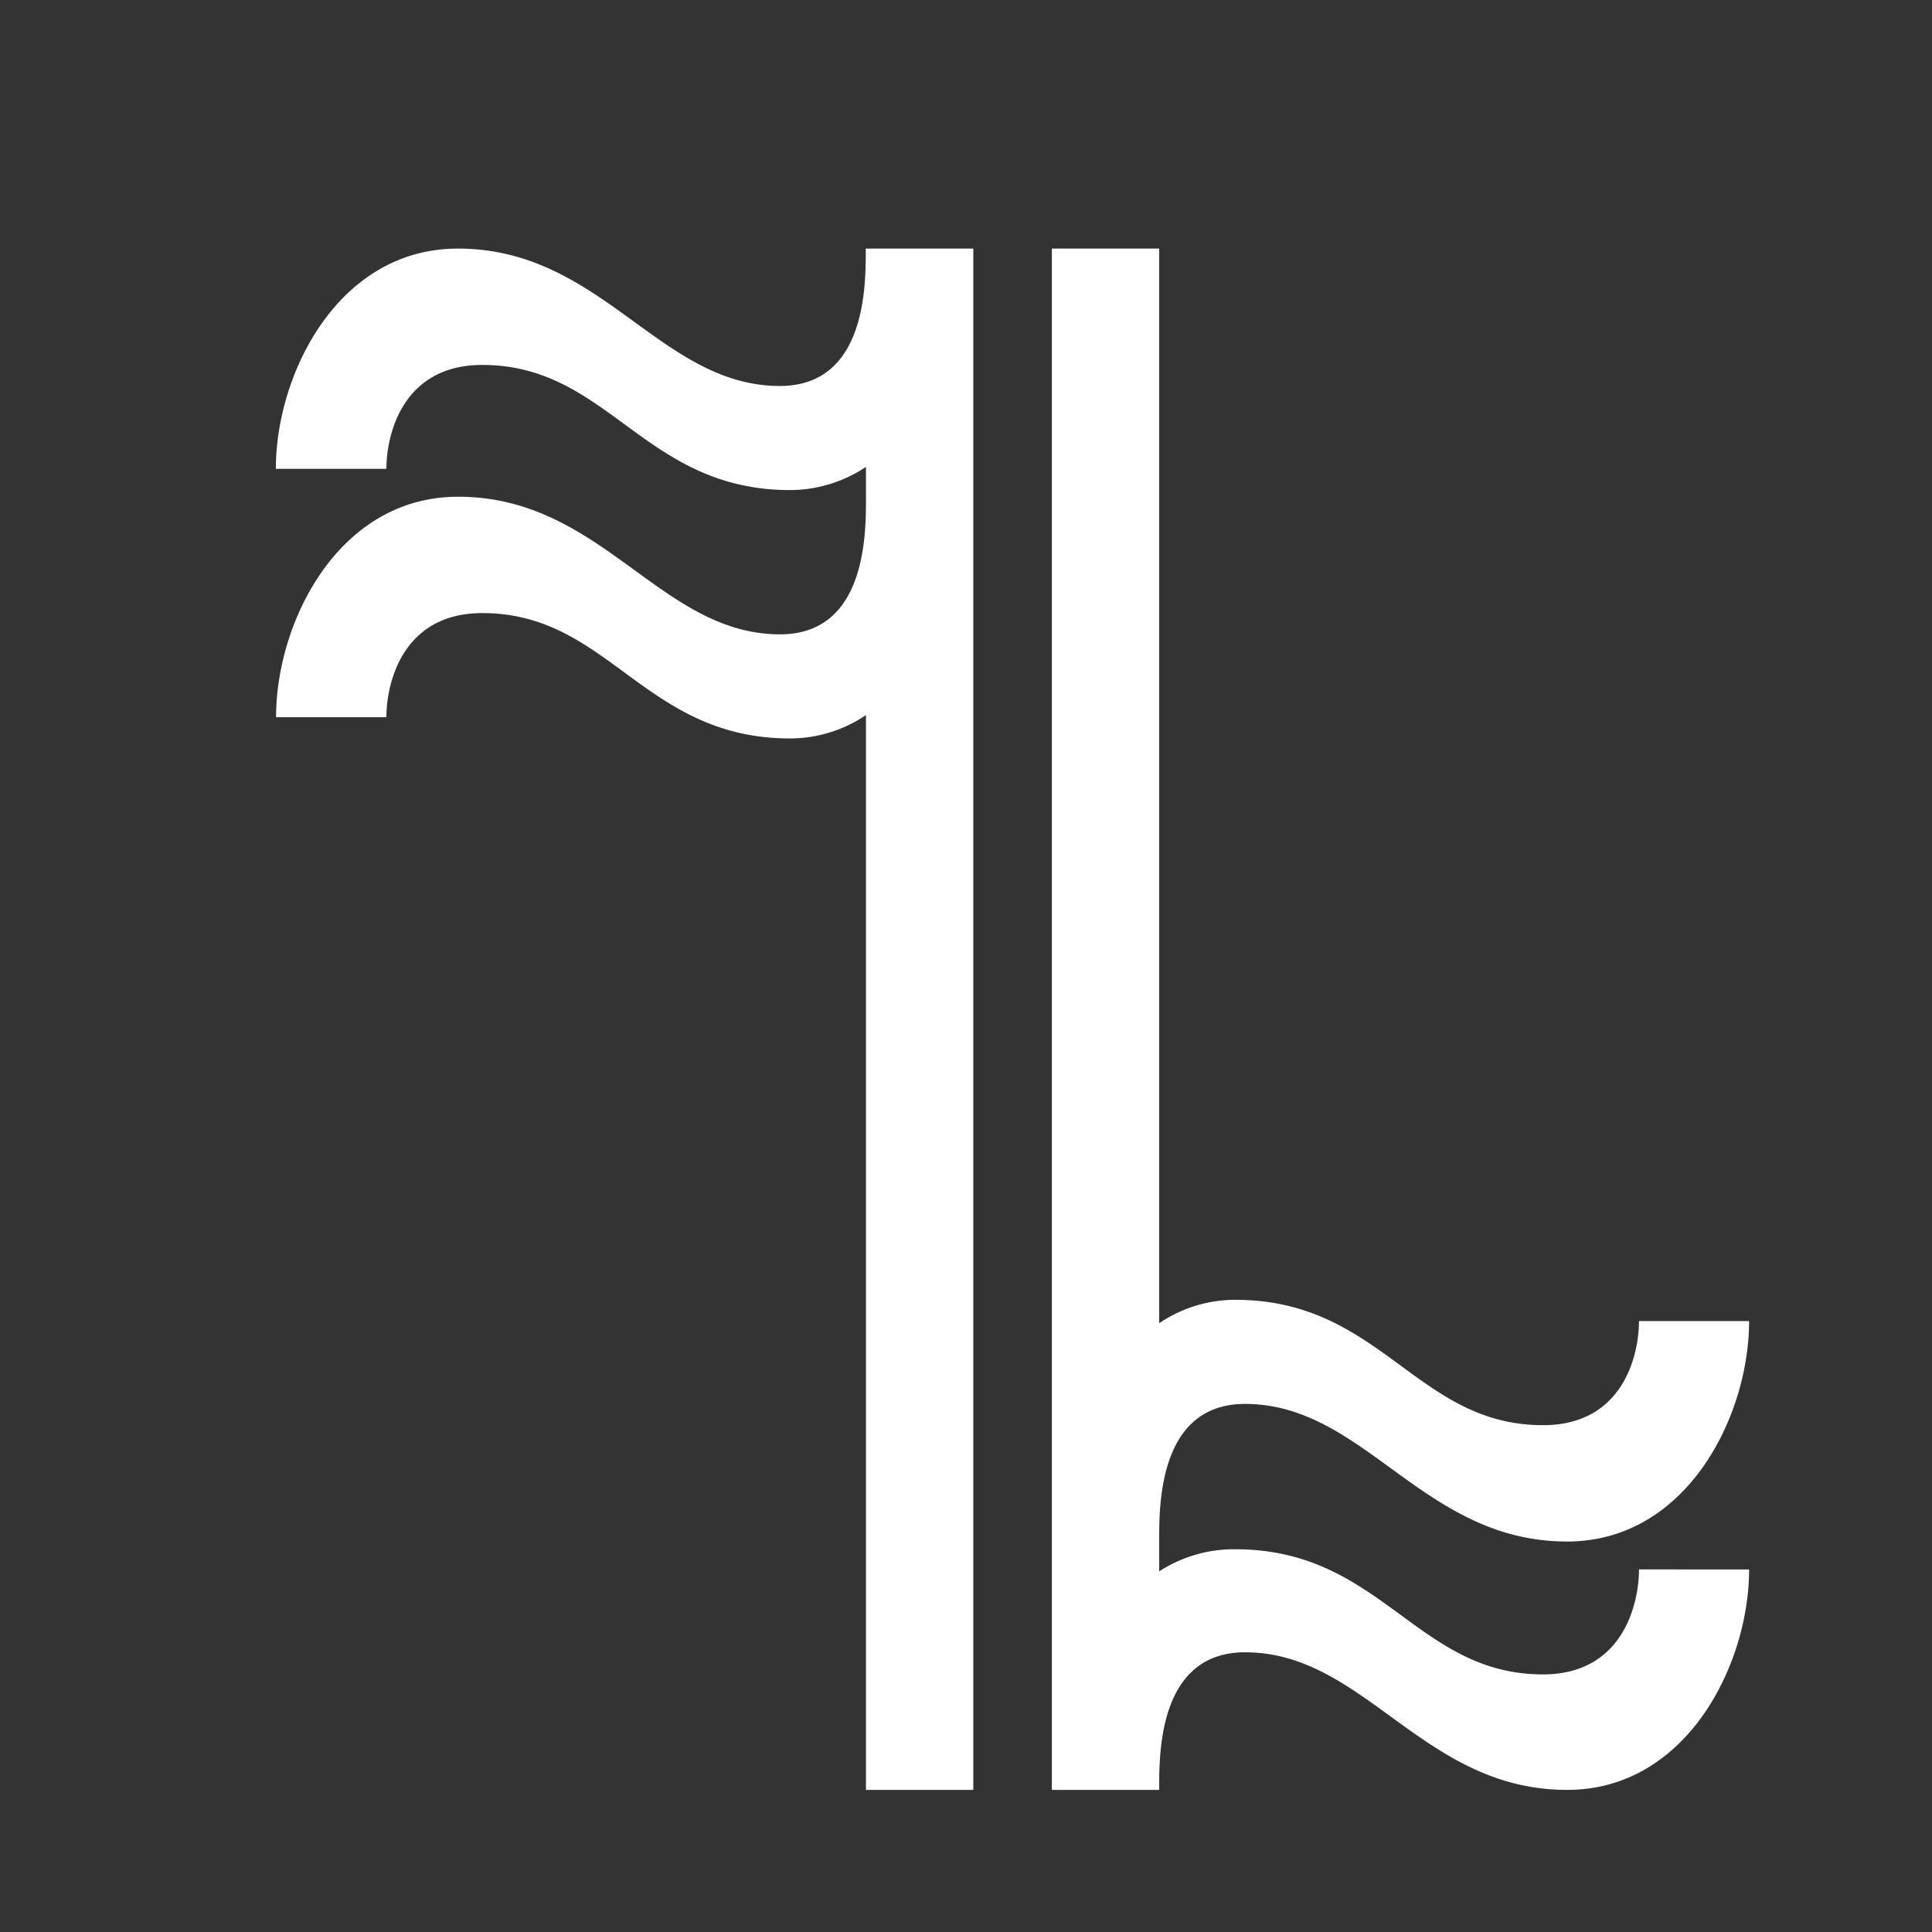
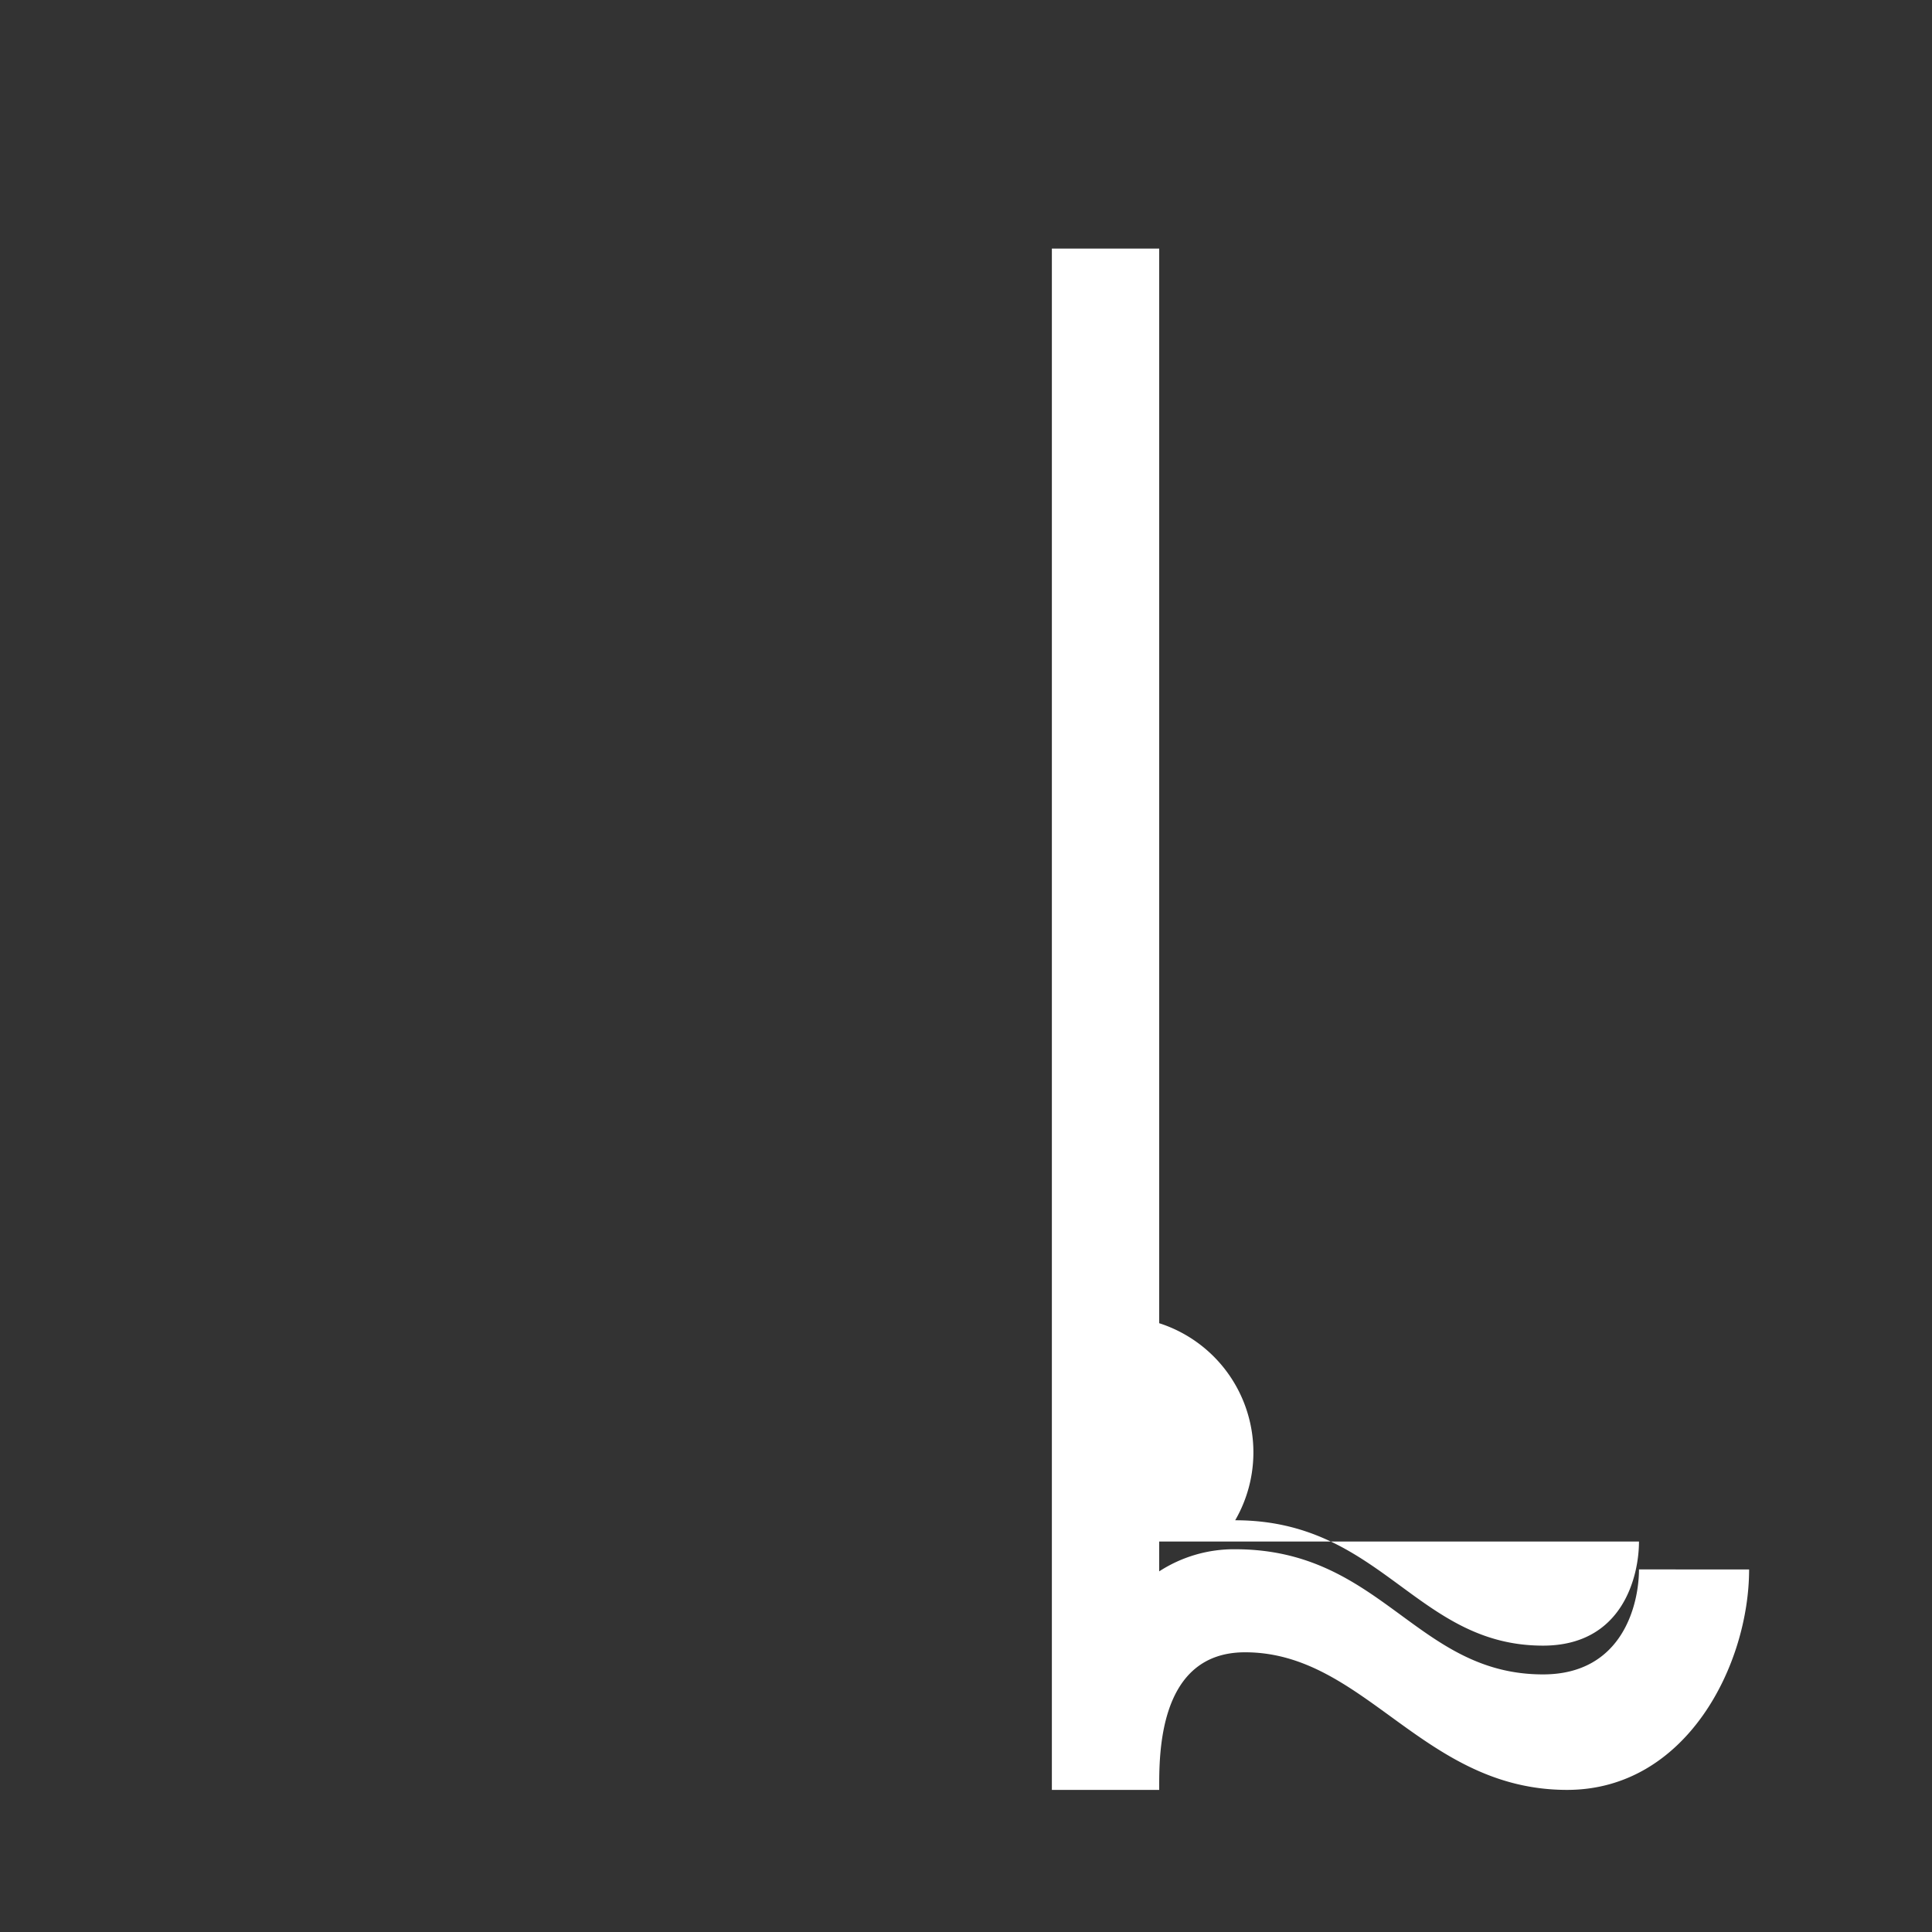
<svg xmlns="http://www.w3.org/2000/svg" viewBox="0 0 90 90">
  <rect x="0" y="0" width="90" height="90" fill="#333333" stroke="none" />
  <g id="Layer_2" data-name="Layer 2">
    <g id="marks">
-       <path d="M40.33,11.58c0,1.56.08,6.4-4,6.4-5.59,0-8.28-6.4-15-6.4-5.57,0-8.48,5.83-8.48,10.26H18c0-1.56.73-4.84,4.47-4.84,5.91,0,7.52,5.83,14.34,5.83a6.4,6.4,0,0,0,3.53-1.08v1.39c0,1.56.08,6.41-4,6.41-5.59,0-8.28-6.41-15-6.41-5.57,0-8.48,5.83-8.48,10.27H18c0-1.56.73-4.85,4.47-4.85,5.91,0,7.52,5.84,14.34,5.84a6.32,6.32,0,0,0,3.53-1.09V83.38h5V11.58Z" style="fill:#fff" />
-       <path d="M71.88,78c-5.91,0-7.52-5.83-14.34-5.83A6.4,6.4,0,0,0,54,73.2V71.81c0-1.56-.08-6.41,4-6.41,5.59,0,8.28,6.41,15,6.41,5.57,0,8.48-5.83,8.48-10.27H76.35c0,1.56-.72,4.85-4.47,4.85-5.91,0-7.52-5.84-14.34-5.84A6.32,6.32,0,0,0,54,61.64V11.58H49v71.8h5c0-1.57-.08-6.41,4-6.41,5.59,0,8.28,6.41,15,6.41,5.57,0,8.48-5.84,8.48-10.27H76.35C76.35,74.67,75.63,78,71.88,78Z" style="fill:#fff" />
-       <rect width="90" height="90" style="fill:none" />
+       <path d="M71.88,78c-5.91,0-7.52-5.83-14.34-5.83A6.4,6.4,0,0,0,54,73.2V71.81H76.35c0,1.56-.72,4.85-4.47,4.85-5.91,0-7.52-5.84-14.34-5.84A6.32,6.32,0,0,0,54,61.64V11.58H49v71.8h5c0-1.57-.08-6.41,4-6.41,5.59,0,8.28,6.41,15,6.41,5.57,0,8.48-5.84,8.48-10.27H76.35C76.35,74.67,75.63,78,71.88,78Z" style="fill:#fff" />
    </g>
  </g>
</svg>